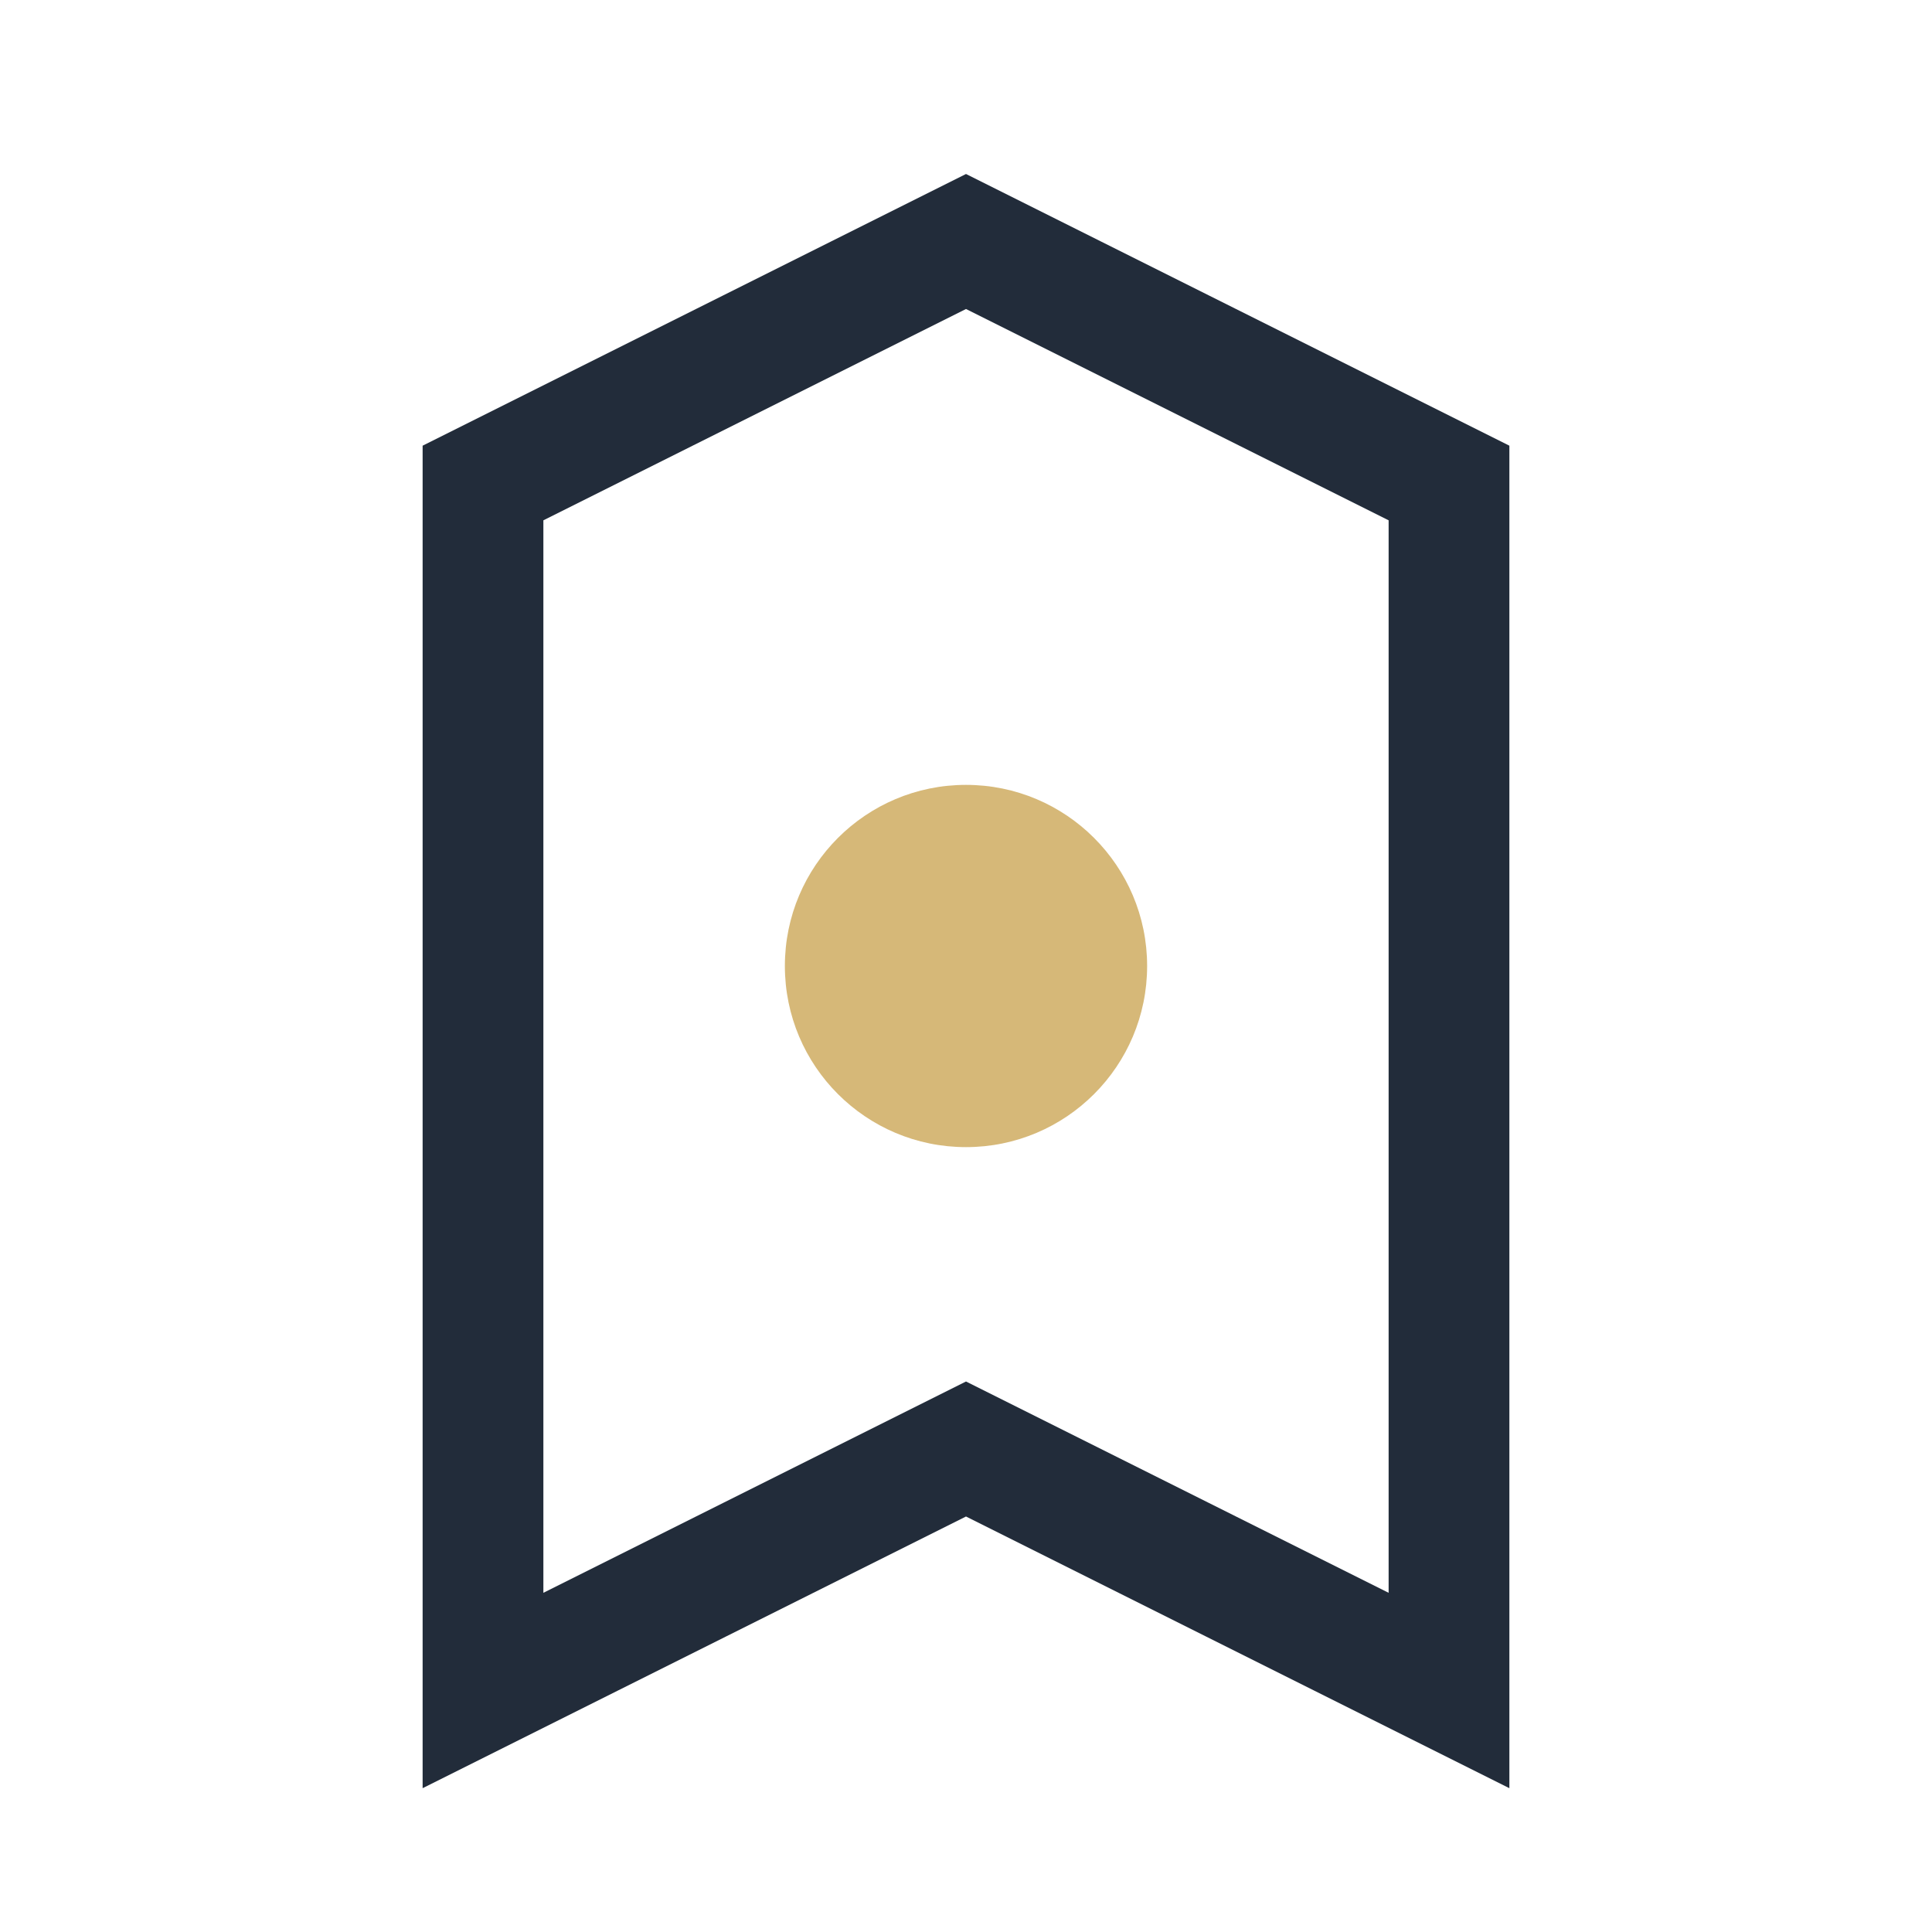
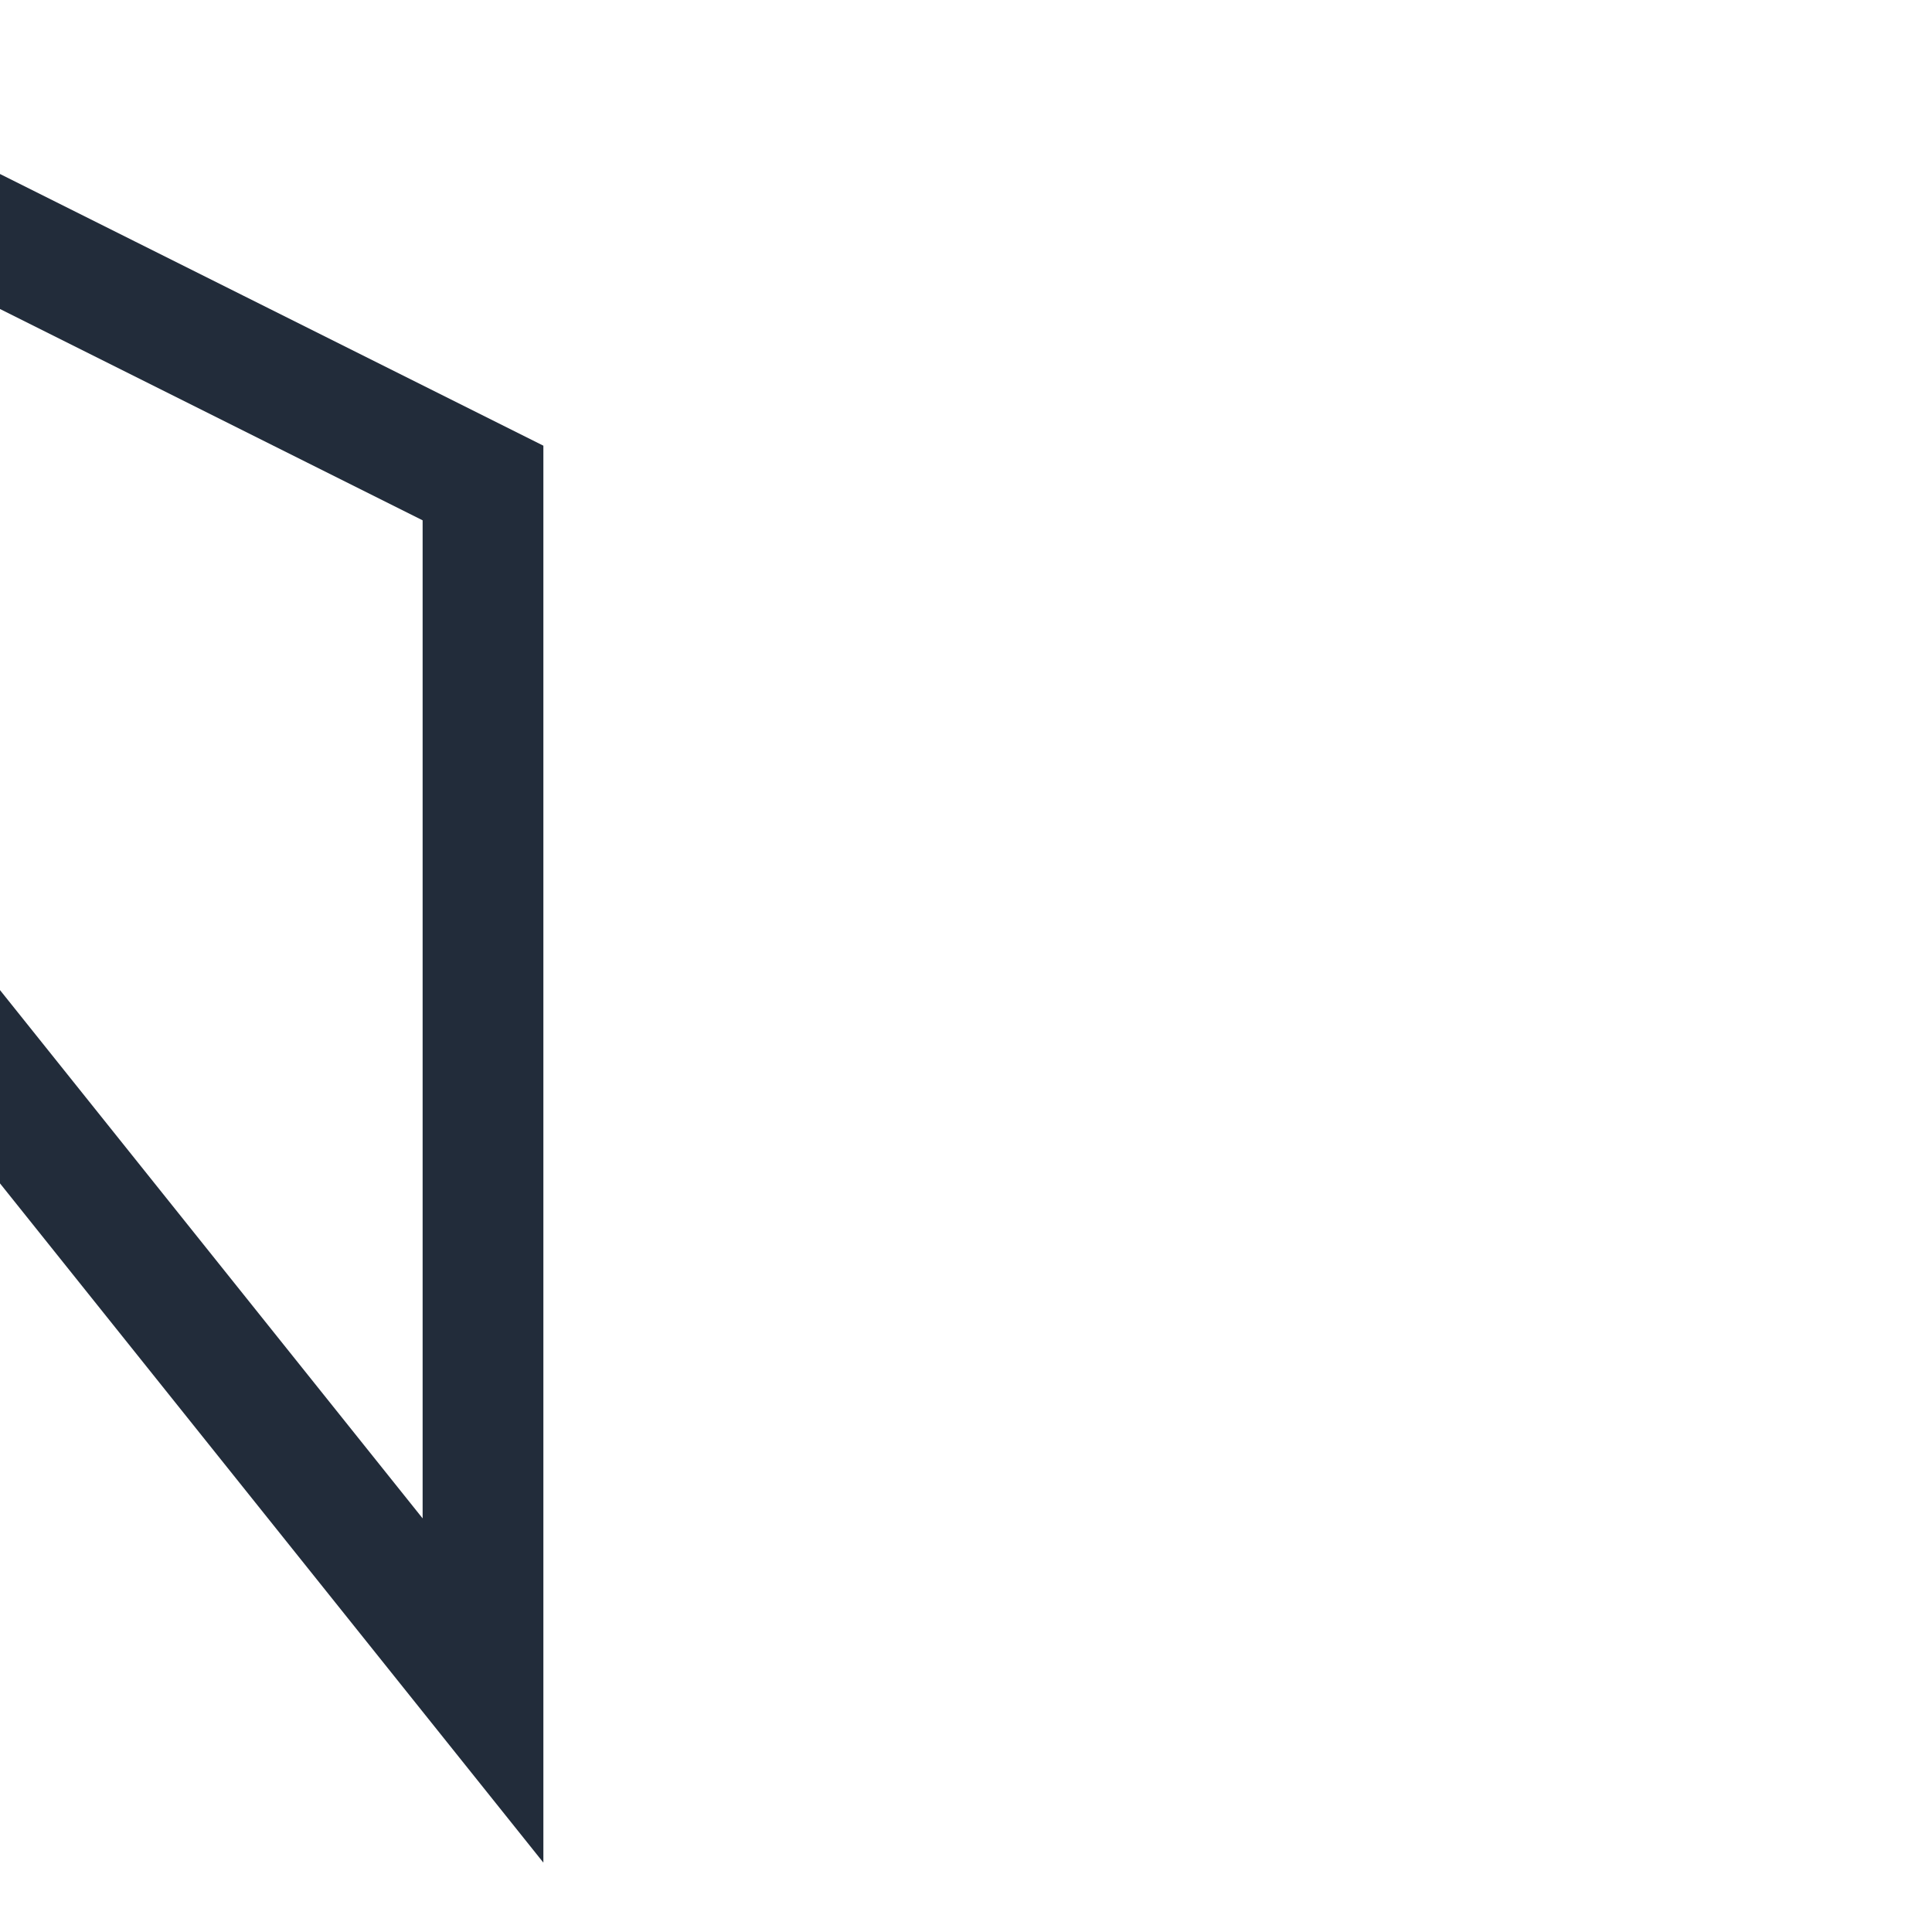
<svg xmlns="http://www.w3.org/2000/svg" width="32" height="32" viewBox="0 0 32 32">
-   <path d="M8 28l8-4 8 4V8l-8-4-8 4z" fill="none" stroke="#222C3A" stroke-width="2" />
-   <circle cx="16" cy="16" r="3" fill="#D6B878" />
+   <path d="M8 28V8l-8-4-8 4z" fill="none" stroke="#222C3A" stroke-width="2" />
</svg>